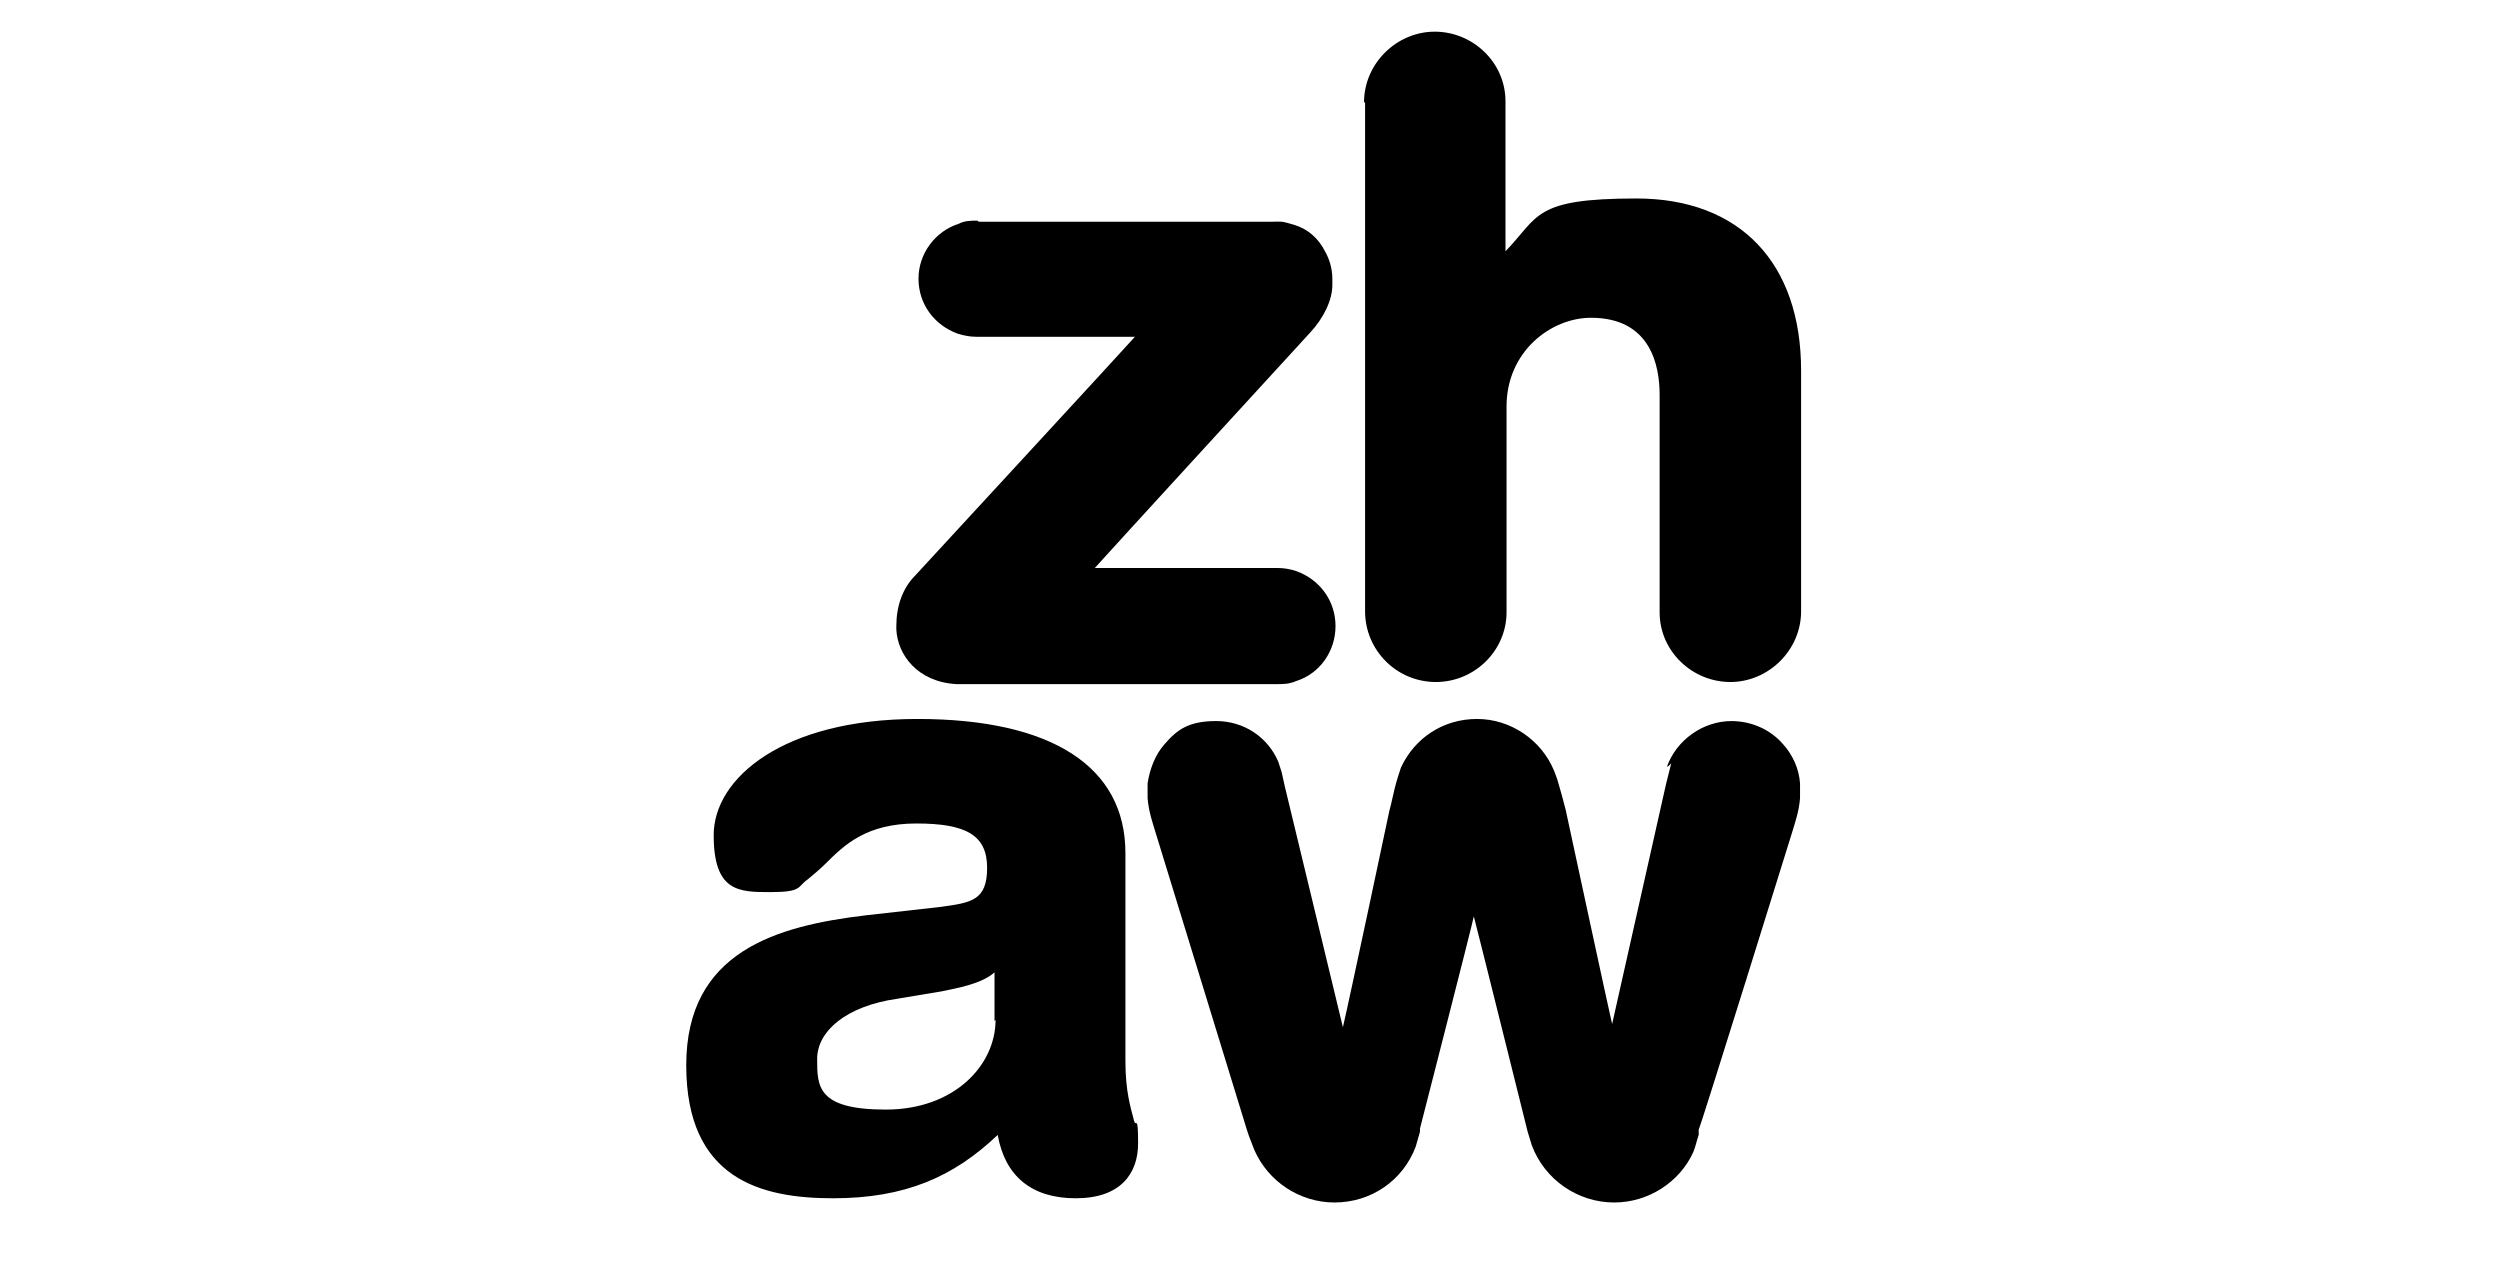
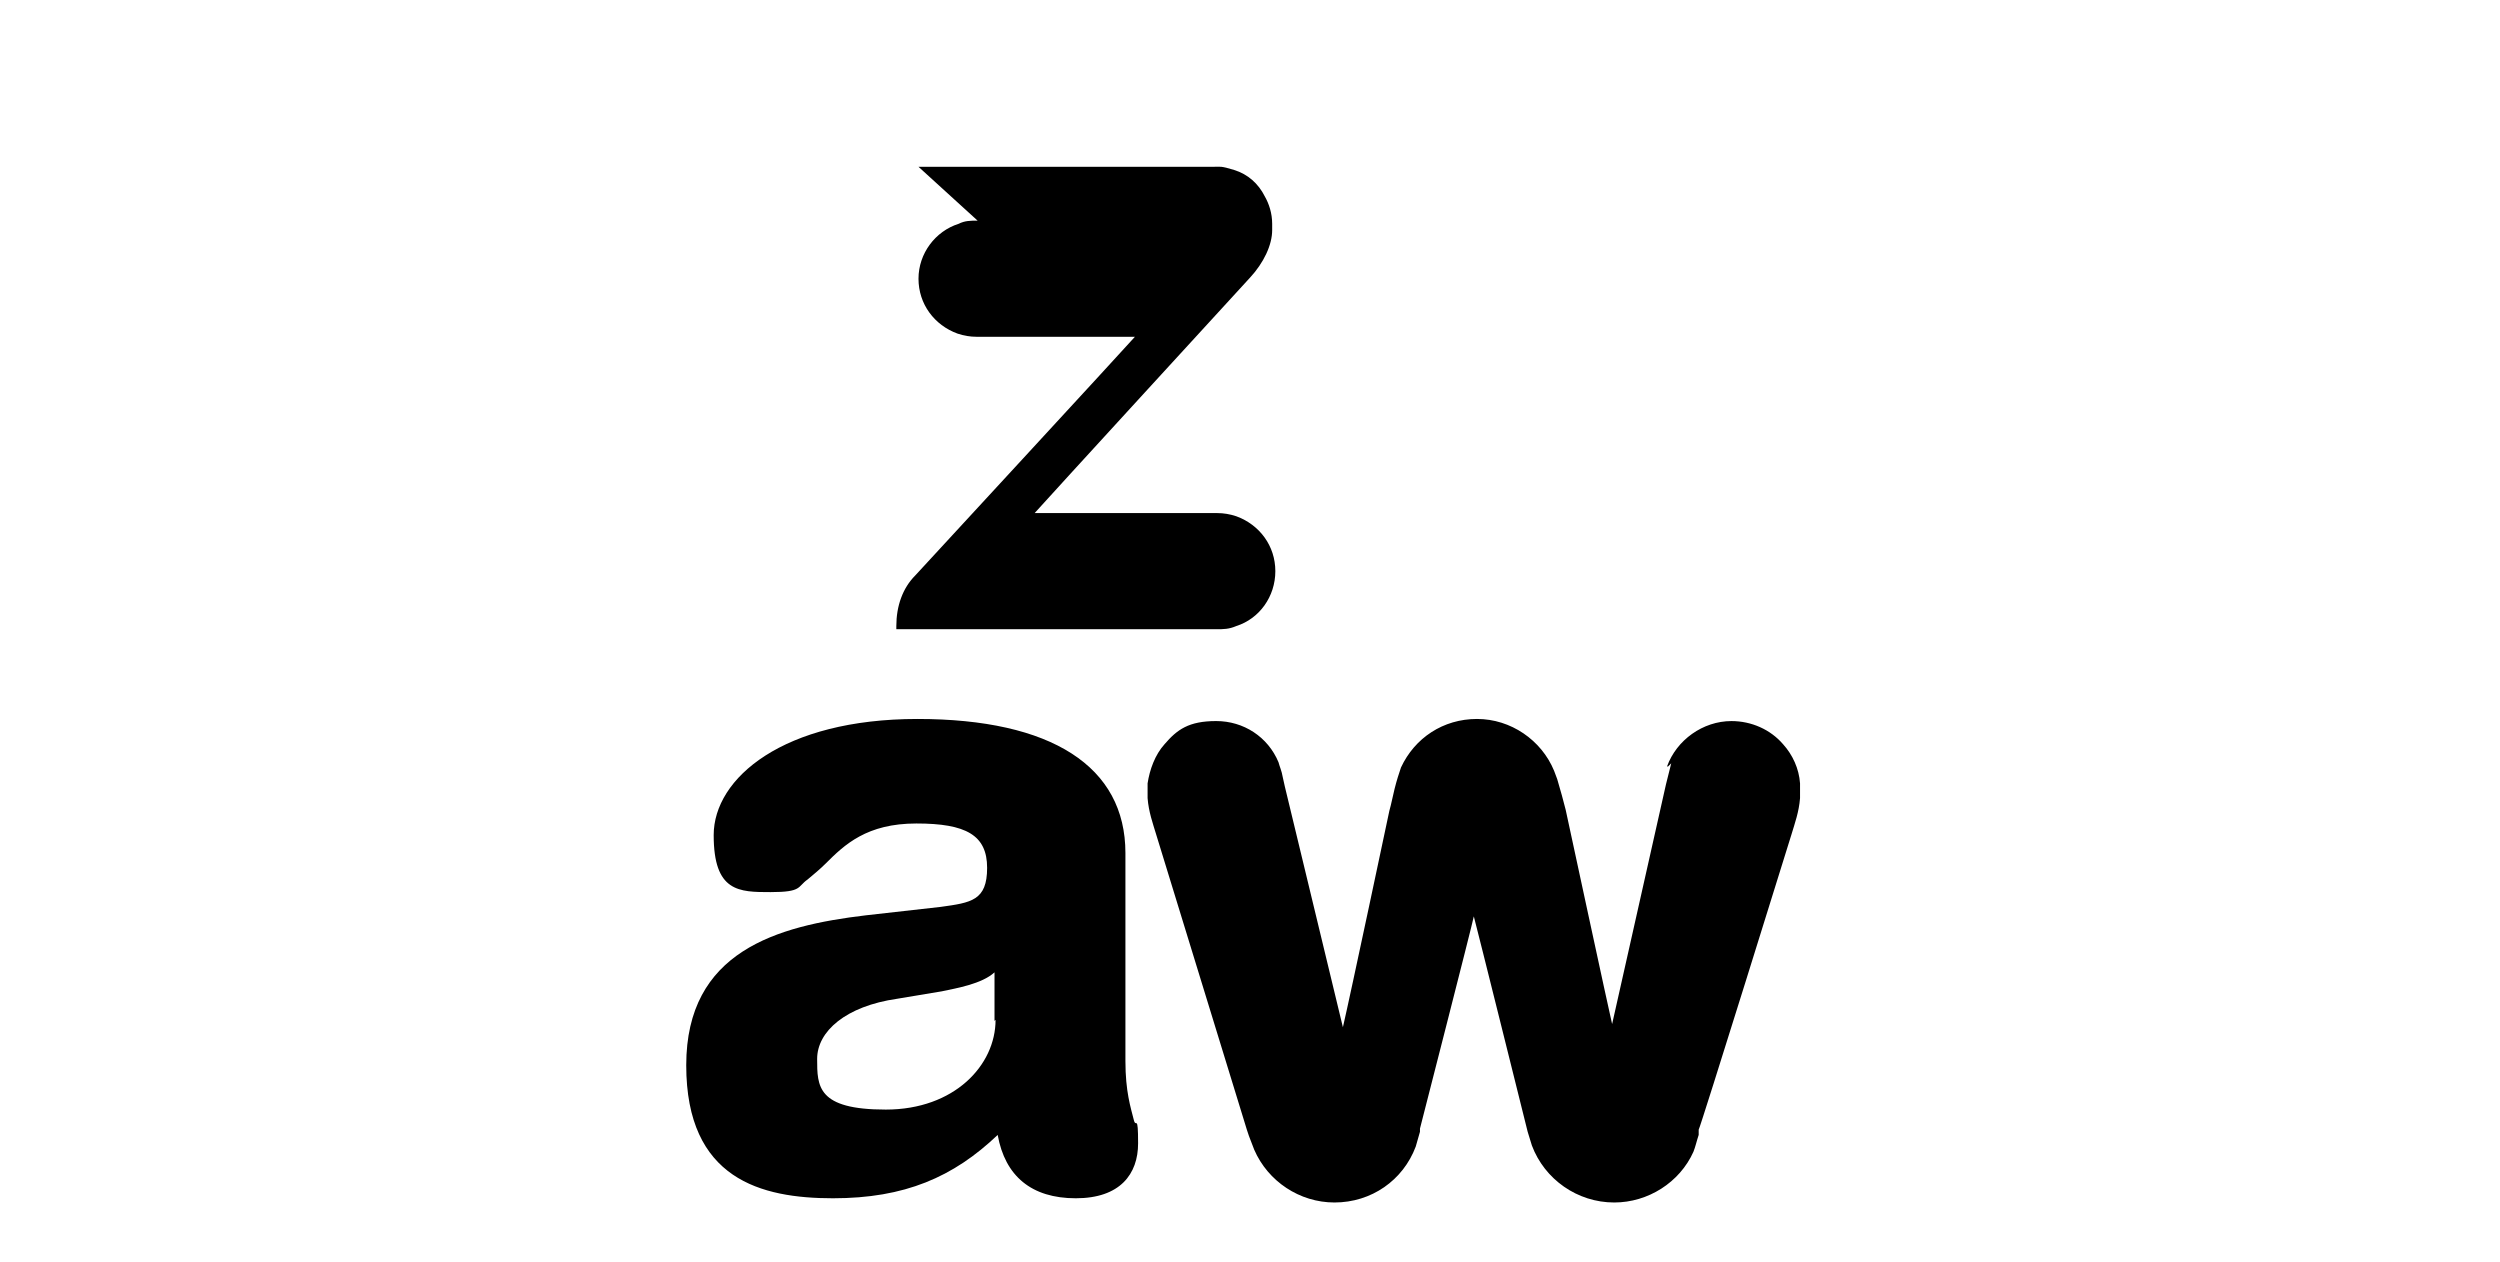
<svg xmlns="http://www.w3.org/2000/svg" id="Ebene_1" version="1.1" viewBox="0 0 236.8 119.5">
  <path d="M158.3,72.3l-.2.8-.3,1.2s-4.4,19.6-5.1,22.7c-.2-.8-4.4-20.3-4.4-20.3-.2-.8-.5-1.9-.8-2.9l-.3-.8c-1.2-2.9-4.1-4.9-7.3-4.9s-5.9,1.8-7.2,4.6c-.2.6-.4,1.2-.6,2s-.3,1.4-.5,2.1c0,0-3.7,17.5-4.4,20.5-.2-.8-5.5-22.8-5.5-22.8l-.2-.9c-.1-.6-.3-1-.4-1.4-1-2.4-3.3-3.9-5.9-3.9s-3.7.8-4.9,2.2c-.9,1-1.4,2.4-1.6,3.7v1.4c.1,1.3.5,2.4.8,3.4l8.6,28,.2.6.5,1.3c1.3,3,4.3,5,7.6,5h0c3.5,0,6.5-2.1,7.7-5.3l.4-1.4h0v-.3c0,0,5-19.5,5.1-20.1.2.7,5.1,20.4,5.1,20.4l.4,1.3c1.2,3.2,4.3,5.4,7.8,5.4h0c3.2,0,6.2-1.9,7.5-4.8.2-.5.3-1,.5-1.6v-.5c.1,0,8.8-28,8.8-28,.3-1,.7-2.1.8-3.4v-1.4c-.1-1.4-.7-2.7-1.6-3.7-1.2-1.4-3-2.2-4.9-2.2-2.7,0-5.2,1.8-6.1,4.3h.1Z" />
-   <path d="M129.3,9.7v48.2c0,3.7,3,6.7,6.7,6.7s6.7-3,6.7-6.6h0v-19.5c0-5.2,4.2-8.4,8-8.4,5.7,0,6.5,4.6,6.5,7.3v20.6c0,3.7,3.1,6.6,6.7,6.6s6.7-3,6.7-6.7v-22.8c0-10.2-5.8-16.3-15.6-16.3s-9.2,1.7-12.4,5v-14.2c0-3.7-3.1-6.6-6.7-6.6s-6.7,3-6.7,6.7h0Z" />
  <path d="M107.4,106.1c-.3-1.2-.8-2.7-.8-5.6v-19.7c0-8.2-7-12.7-19.7-12.7s-19.3,5.6-19.3,11,2.4,5.4,5.4,5.4,2.5-.5,3.5-1.2c.6-.5,1.2-1,1.7-1.5,1.8-1.8,3.9-3.8,8.6-3.8s6.7,1.1,6.7,4.2-1.5,3.3-4.4,3.7l-7.1.8c-8.4,1-17,3.4-17,14.2s7.1,12.6,13.9,12.6,11.4-2,15.6-6c.7,3.9,3.2,6,7.4,6s5.9-2.3,5.9-5.2-.2-1.4-.4-2.2h0ZM94.3,96.6c0,4.3-3.9,8.5-10.4,8.5s-6.5-2.2-6.5-4.8,2.7-5,7.6-5.7l4.2-.7c1.4-.3,3.8-.7,5-1.8v4.6h0Z" />
-   <path d="M92.6,20.9c-.7,0-1.2,0-1.8.3-2.2.7-3.8,2.8-3.8,5.2s1.5,4.4,3.7,5.2c.6.2,1.2.3,1.8.3h15c-.6.7-20.8,22.6-20.8,22.6-1.2,1.2-1.8,2.9-1.8,4.8v.3c.1,2.4,2,5,5.7,5.2h30.3c.7,0,1.2,0,1.9-.3,2.2-.7,3.7-2.8,3.7-5.2s-1.5-4.4-3.7-5.2h0c-.6-.2-1.2-.3-1.8-.3h-17.3c.6-.7,20.4-22.3,20.4-22.3,1.3-1.4,2.1-3.1,2.1-4.5v-.6c0-1-.3-1.9-.7-2.6-.6-1.2-1.6-2.1-2.9-2.5s-1.3-.3-2-.3h-27.9,0Z" />
+   <path d="M92.6,20.9c-.7,0-1.2,0-1.8.3-2.2.7-3.8,2.8-3.8,5.2s1.5,4.4,3.7,5.2c.6.2,1.2.3,1.8.3h15c-.6.7-20.8,22.6-20.8,22.6-1.2,1.2-1.8,2.9-1.8,4.8v.3h30.3c.7,0,1.2,0,1.9-.3,2.2-.7,3.7-2.8,3.7-5.2s-1.5-4.4-3.7-5.2h0c-.6-.2-1.2-.3-1.8-.3h-17.3c.6-.7,20.4-22.3,20.4-22.3,1.3-1.4,2.1-3.1,2.1-4.5v-.6c0-1-.3-1.9-.7-2.6-.6-1.2-1.6-2.1-2.9-2.5s-1.3-.3-2-.3h-27.9,0Z" />
</svg>